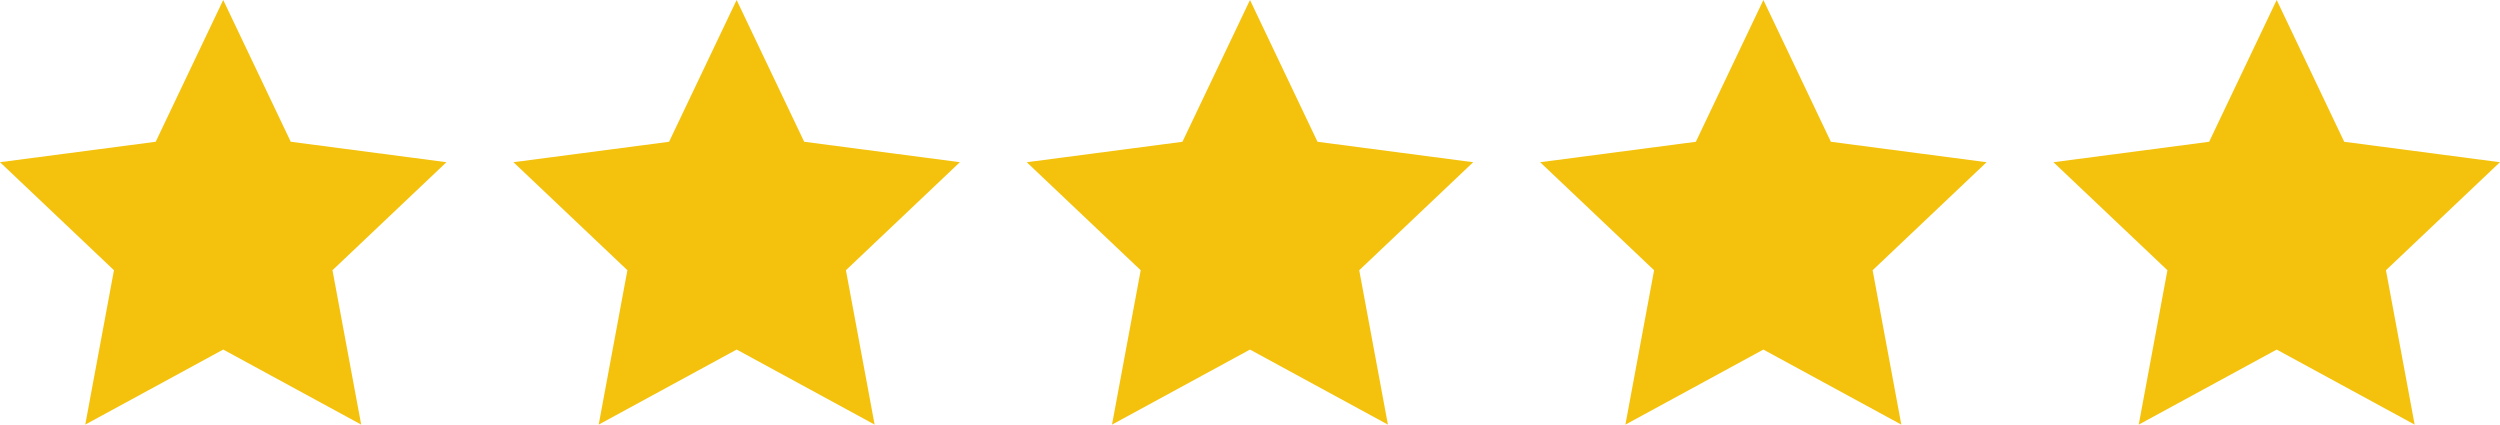
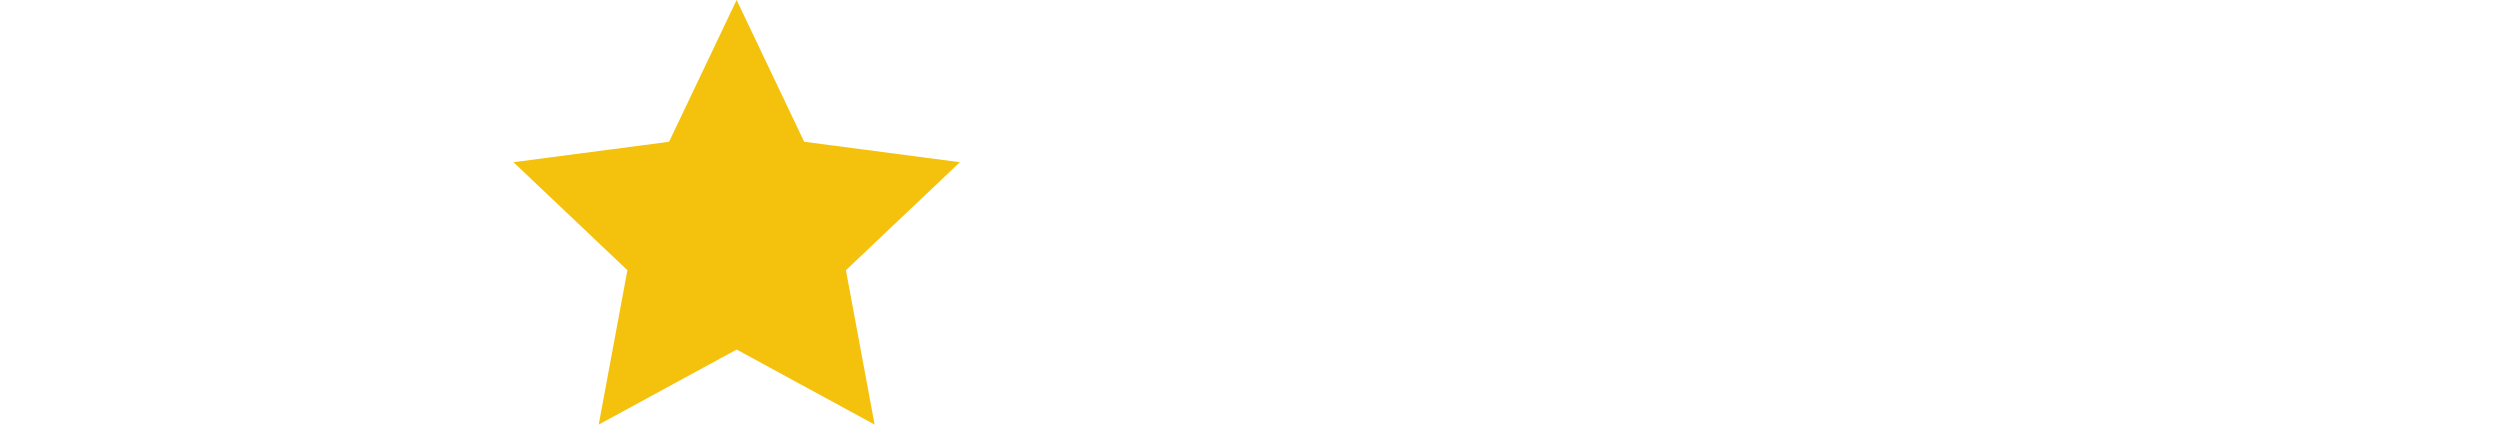
<svg xmlns="http://www.w3.org/2000/svg" id="Group_172" data-name="Group 172" width="113.261" height="19.237" viewBox="0 0 113.261 19.237">
-   <path id="Path_140" data-name="Path 140" d="M10.113,0,7.054,6.422,0,7.348l5.163,4.894-1.3,6.994,6.25-3.4,6.25,3.4-1.3-6.994,5.163-4.894-7.054-.926Z" transform="translate(0 0)" fill="#f4c20d" />
  <path id="Path_141" data-name="Path 141" d="M54.711,0l-3.06,6.423L44.6,7.348l5.163,4.894-1.3,6.994,6.25-3.4,6.25,3.4-1.3-6.994,5.163-4.894-7.054-.926Z" transform="translate(-21.339 0)" fill="#f4c20d" />
-   <path id="Path_142" data-name="Path 142" d="M99.308,0l-3.06,6.423-7.054.926,5.163,4.894-1.3,6.994,6.25-3.4,6.25,3.4-1.3-6.994,5.163-4.894-7.053-.926Z" transform="translate(-42.678 0)" fill="#f4c20d" />
-   <path id="Path_143" data-name="Path 143" d="M143.906,0l-3.06,6.423-7.054.926,5.163,4.894-1.3,6.994,6.25-3.4,6.25,3.4-1.3-6.994,5.163-4.894-7.054-.926Z" transform="translate(-64.017 0)" fill="#f4c20d" />
-   <path id="Path_144" data-name="Path 144" d="M188.5,0l-3.06,6.423-7.053.926,5.163,4.894-1.3,6.994,6.25-3.4,6.25,3.4-1.3-6.994,5.163-4.894-7.054-.926Z" transform="translate(-85.356 0)" fill="#f4c20d" />
</svg>